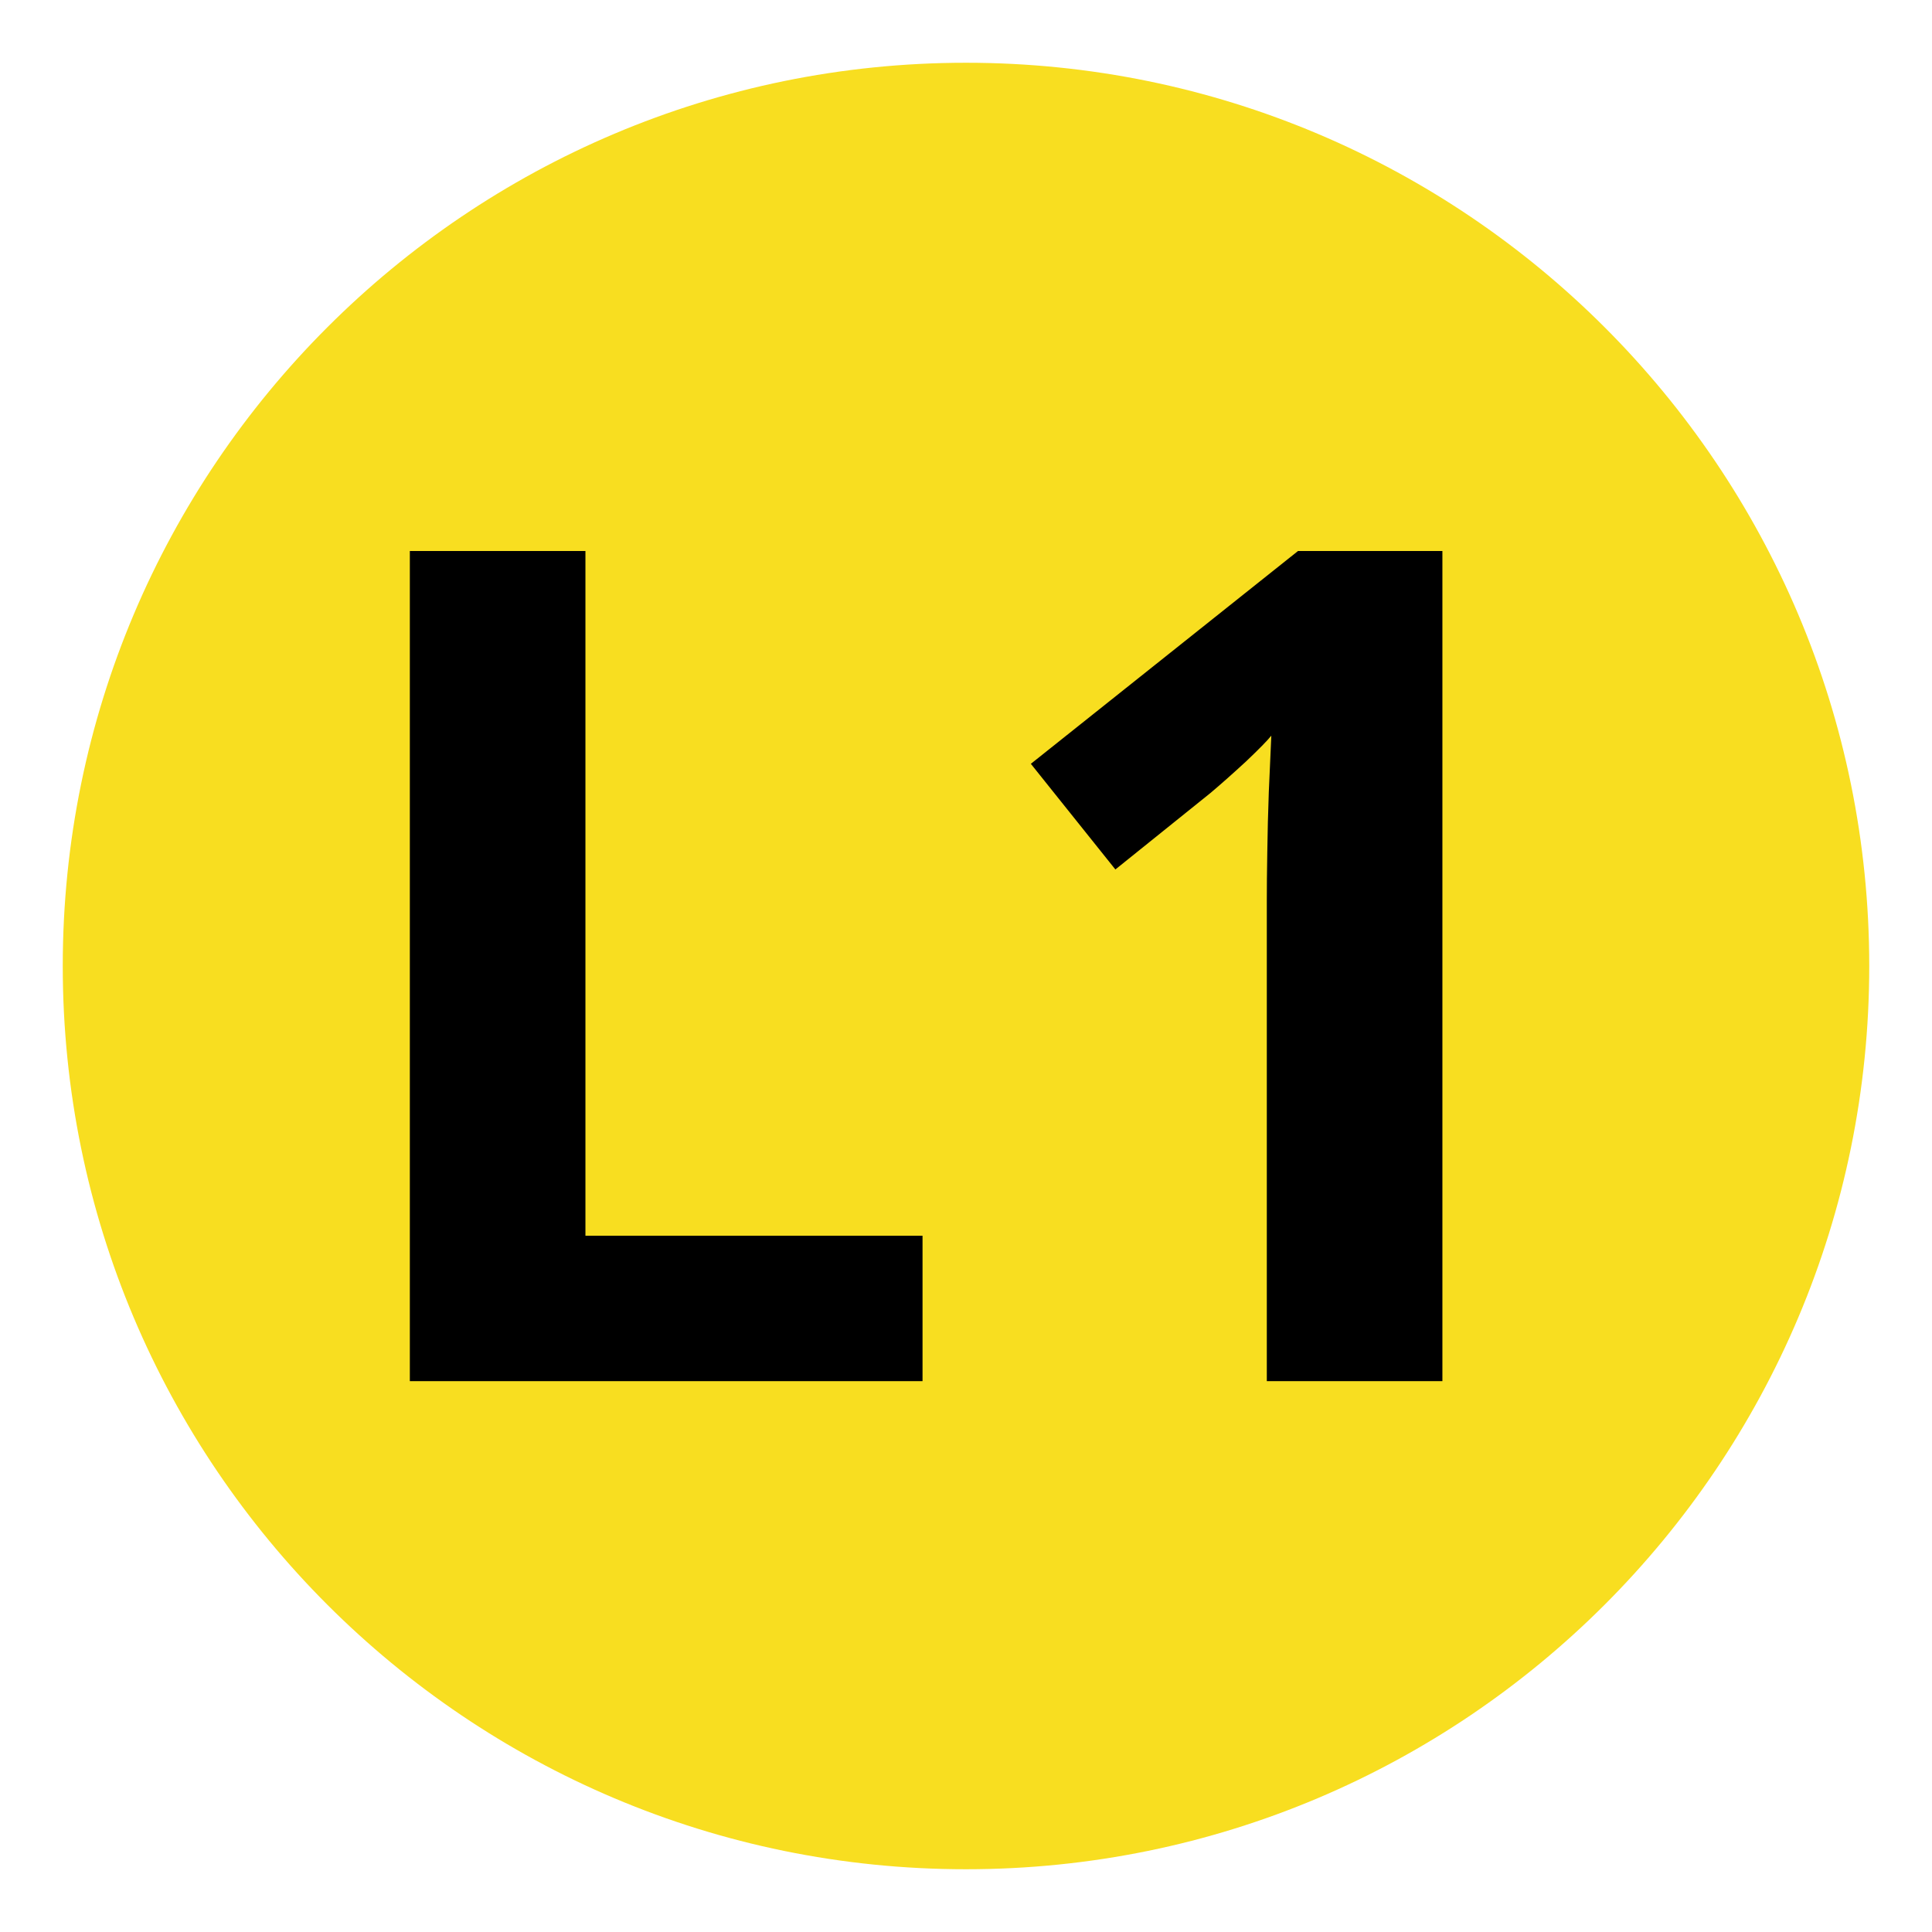
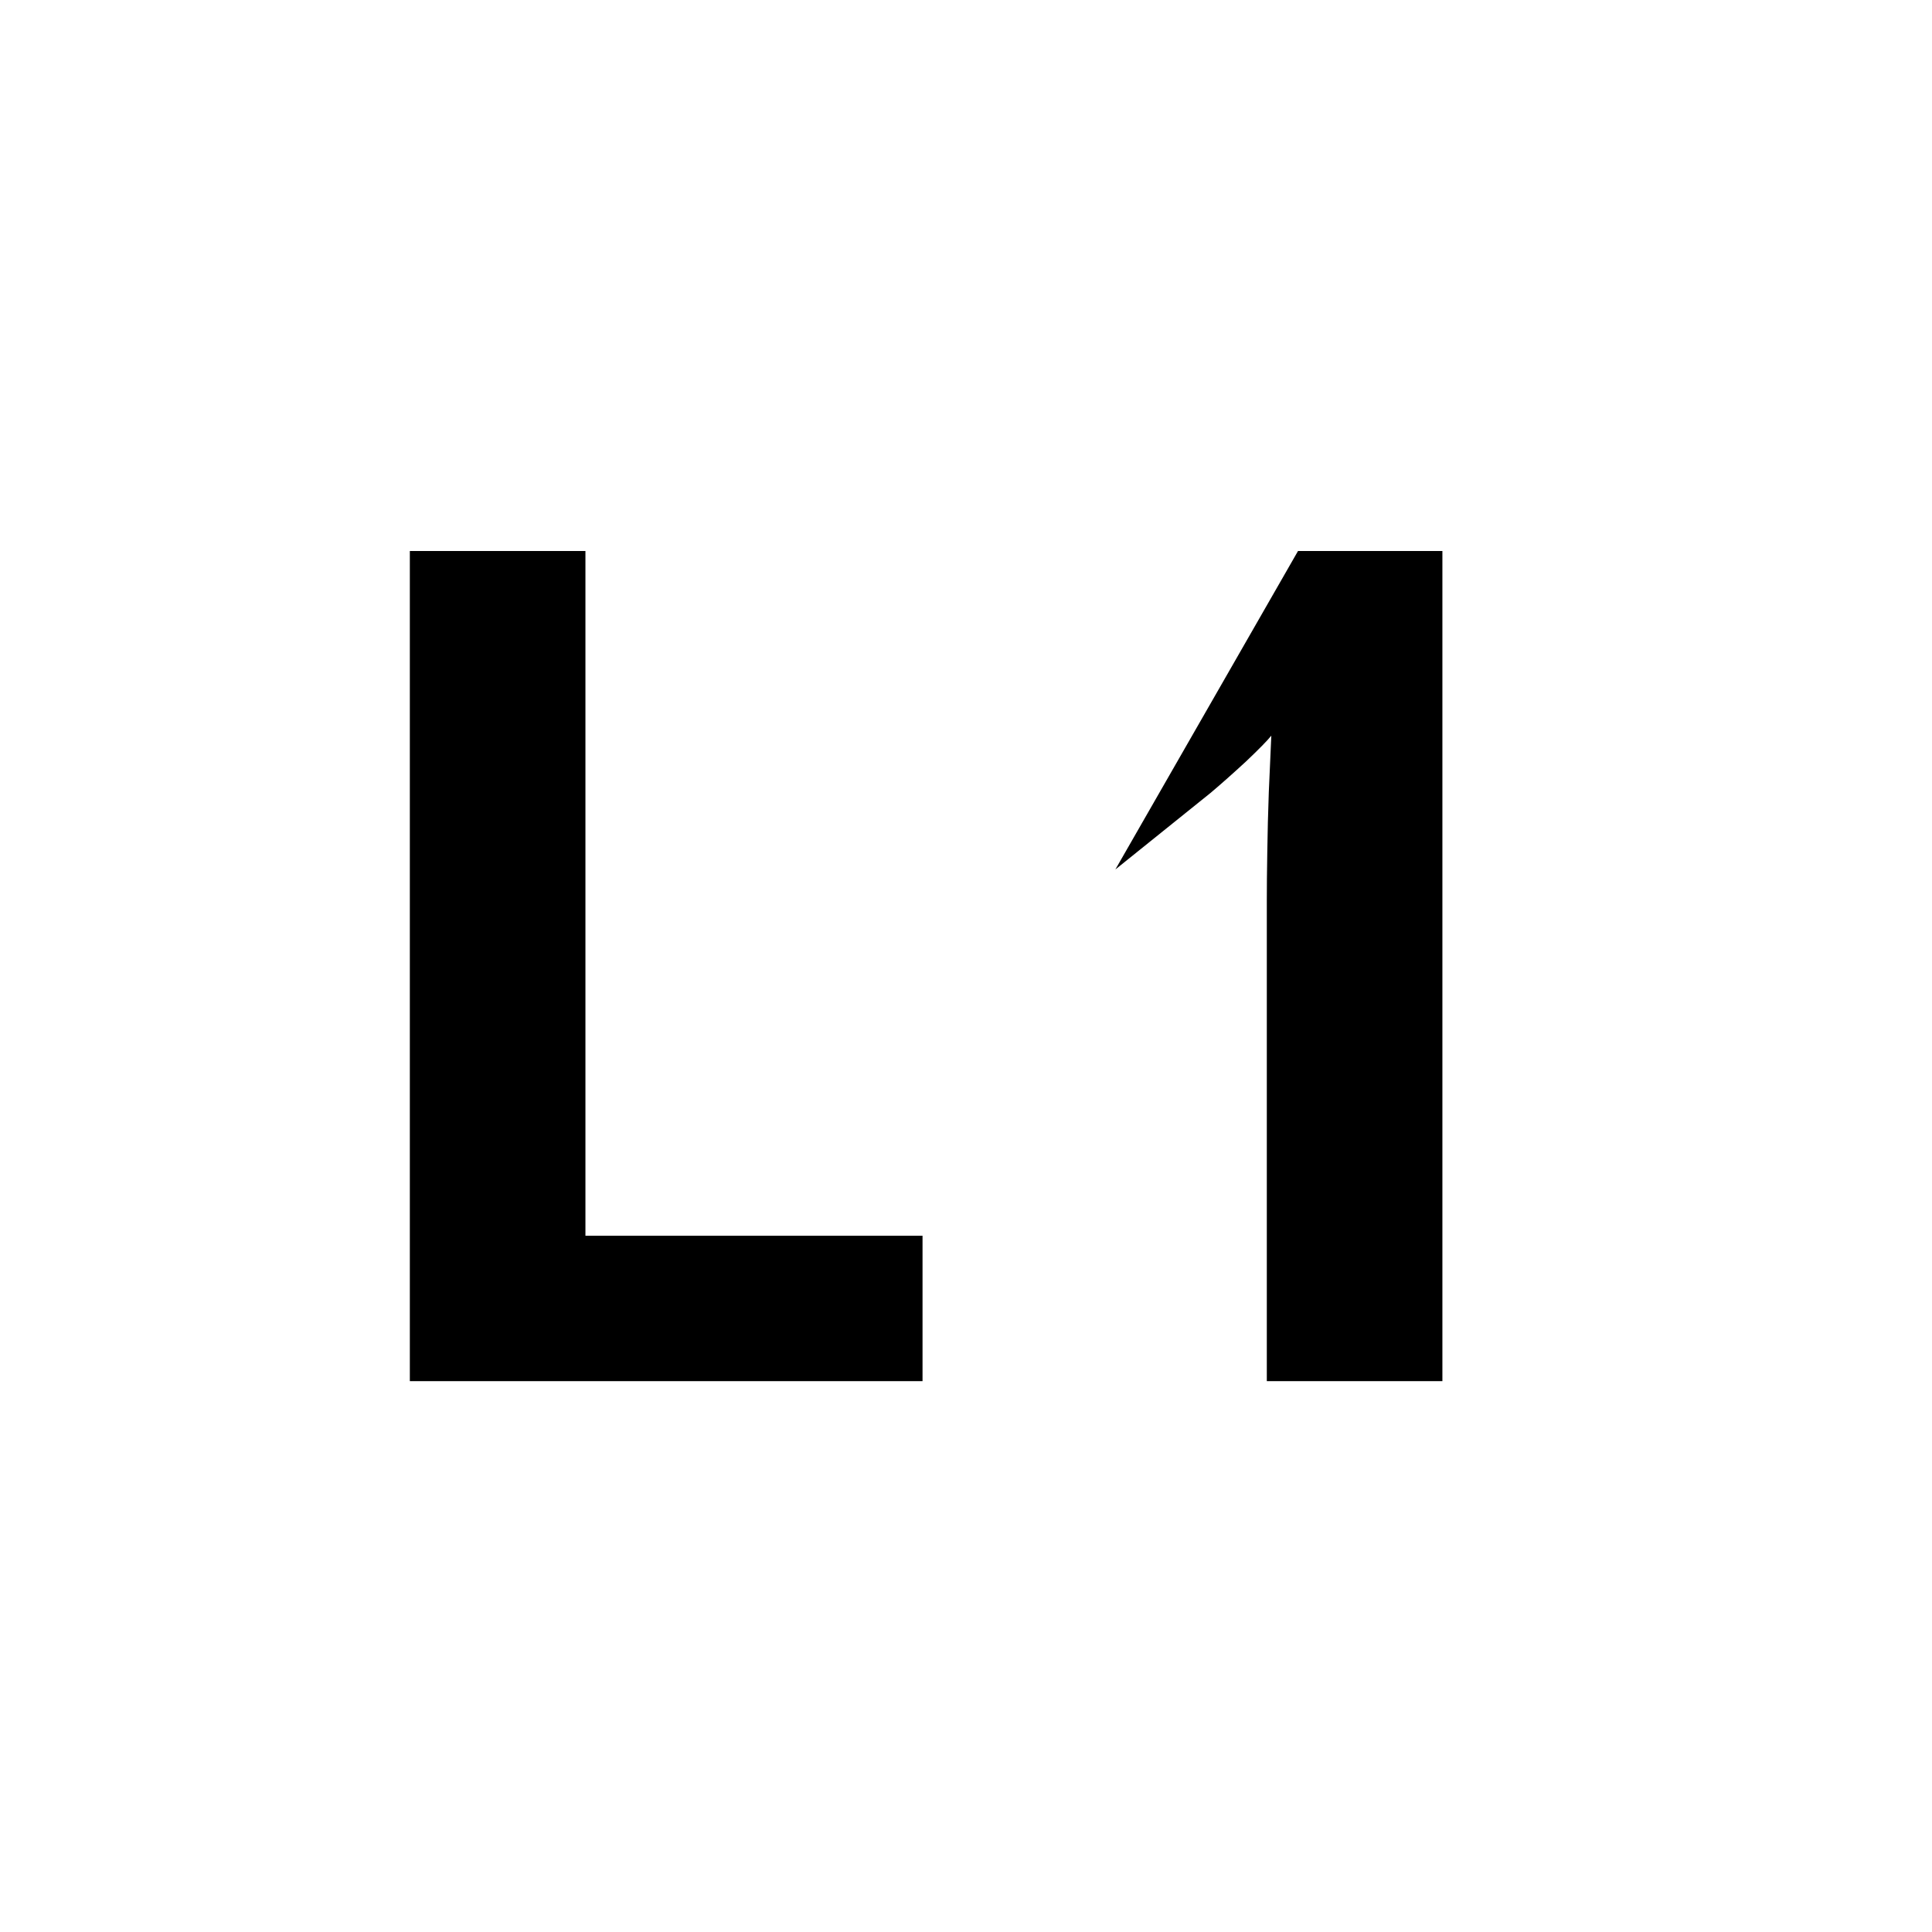
<svg xmlns="http://www.w3.org/2000/svg" width="80" viewBox="0 0 60 60" height="80" preserveAspectRatio="xMidYMid meet">
  <defs>
    <g />
    <clipPath id="8a6f5038b0">
-       <path d="M 1.949 1.949 L 58.051 1.949 L 58.051 58.051 L 1.949 58.051 Z M 1.949 1.949 " clip-rule="nonzero" />
-     </clipPath>
+       </clipPath>
    <clipPath id="622f122cc5">
      <path d="M 30 1.949 C 14.508 1.949 1.949 14.508 1.949 30 C 1.949 45.492 14.508 58.051 30 58.051 C 45.492 58.051 58.051 45.492 58.051 30 C 58.051 14.508 45.492 1.949 30 1.949 Z M 30 1.949 " clip-rule="nonzero" />
    </clipPath>
  </defs>
  <g clip-path="url(#8a6f5038b0)">
    <g clip-path="url(#622f122cc5)">
      <path fill="#f8de20" d="M 1.949 1.949 L 58.051 1.949 L 58.051 58.051 L 1.949 58.051 Z M 1.949 1.949 " fill-opacity="1" fill-rule="nonzero" />
    </g>
  </g>
  <g fill="#000000" fill-opacity="1">
    <g transform="translate(9.478, 42.893)">
      <g>
        <path d="M 3.25 0 L 3.25 -25.781 L 8.703 -25.781 L 8.703 -4.516 L 19.172 -4.516 L 19.172 0 Z M 3.25 0 " />
      </g>
    </g>
    <g transform="translate(29.873, 42.893)">
      <g>
-         <path d="M 14.922 0 L 9.469 0 L 9.469 -14.922 C 9.469 -15.328 9.473 -15.832 9.484 -16.438 C 9.492 -17.039 9.508 -17.66 9.531 -18.297 C 9.562 -18.941 9.586 -19.523 9.609 -20.047 C 9.484 -19.891 9.223 -19.625 8.828 -19.25 C 8.43 -18.883 8.062 -18.555 7.719 -18.266 L 4.766 -15.891 L 2.141 -19.172 L 10.438 -25.781 L 14.922 -25.781 Z M 14.922 0 " />
+         <path d="M 14.922 0 L 9.469 0 L 9.469 -14.922 C 9.469 -15.328 9.473 -15.832 9.484 -16.438 C 9.492 -17.039 9.508 -17.66 9.531 -18.297 C 9.562 -18.941 9.586 -19.523 9.609 -20.047 C 9.484 -19.891 9.223 -19.625 8.828 -19.25 C 8.43 -18.883 8.062 -18.555 7.719 -18.266 L 4.766 -15.891 L 10.438 -25.781 L 14.922 -25.781 Z M 14.922 0 " />
      </g>
    </g>
  </g>
</svg>